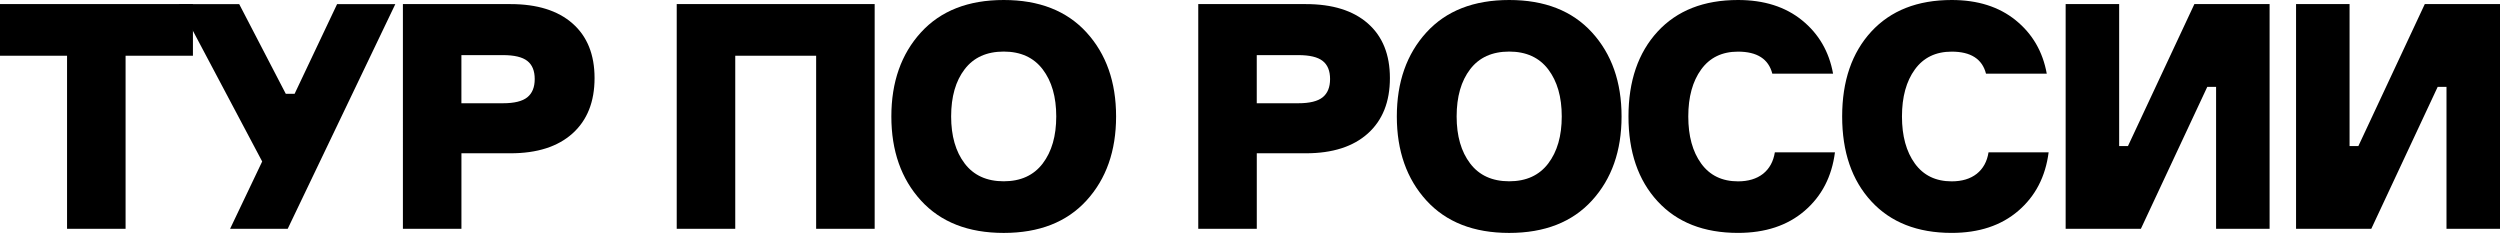
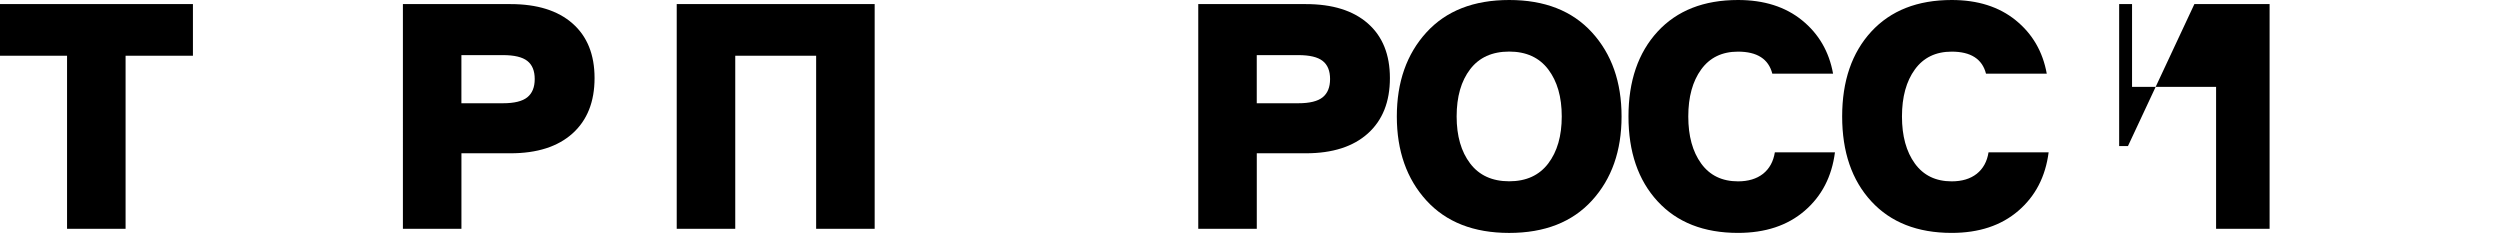
<svg xmlns="http://www.w3.org/2000/svg" id="Layer_1" x="0px" y="0px" viewBox="0 0 841.89 82.63" style="enable-background:new 0 0 841.89 82.63;" xml:space="preserve">
  <g>
    <path d="M64.97,1.38v17.38H42.29v58.3H22.58v-58.3H0V1.38H64.97z" />
-     <path d="M96.24,31.59h2.97l14.31-30.21h19.61L96.88,77.06h-19.4l10.81-22.68l-28.09-53h20.35L96.24,31.59z" />
    <path d="M135.67,1.38h36.25c8.97,0,15.93,2.17,20.88,6.52c4.95,4.35,7.42,10.48,7.42,18.39c0,7.99-2.47,14.2-7.42,18.65 c-4.95,4.45-11.91,6.68-20.88,6.68h-16.53v25.44h-19.71V1.38z M155.38,34.77h13.99c3.82,0,6.55-0.67,8.21-2.01 c1.66-1.34,2.49-3.39,2.49-6.15c0-2.76-0.83-4.79-2.49-6.09c-1.66-1.31-4.4-1.96-8.21-1.96h-13.99V34.77z" />
    <path d="M227.88,1.38h66.67v75.68h-19.71v-58.3H247.6v58.3h-19.71V1.38z" />
-     <path d="M310.13,10.92C316.77,3.64,326.06,0,338.01,0c11.94,0,21.23,3.64,27.88,10.92c6.64,7.28,9.96,16.71,9.96,28.3 c0,11.59-3.32,21.02-9.96,28.3c-6.64,7.28-15.94,10.92-27.88,10.92c-11.94,0-21.23-3.64-27.88-10.92 c-6.64-7.28-9.96-16.71-9.96-28.3C300.17,27.63,303.49,18.2,310.13,10.92z M324.86,55.06c3.04,3.99,7.42,5.99,13.14,5.99 s10.1-2,13.14-5.99c3.04-3.99,4.56-9.27,4.56-15.85s-1.52-11.85-4.56-15.85c-3.04-3.99-7.42-5.99-13.14-5.99 s-10.11,1.98-13.14,5.94c-3.04,3.96-4.56,9.26-4.56,15.9C320.31,45.79,321.82,51.07,324.86,55.06z" />
    <path d="M403.51,1.38h36.25c8.97,0,15.93,2.17,20.88,6.52c4.95,4.35,7.42,10.48,7.42,18.39c0,7.99-2.47,14.2-7.42,18.65 c-4.95,4.45-11.91,6.68-20.88,6.68h-16.53v25.44h-19.71V1.38z M423.22,34.77h13.99c3.82,0,6.55-0.67,8.21-2.01 c1.66-1.34,2.49-3.39,2.49-6.15c0-2.76-0.83-4.79-2.49-6.09c-1.66-1.31-4.4-1.96-8.21-1.96h-13.99V34.77z" />
    <path d="M480.35,10.92C486.99,3.64,496.29,0,508.23,0c11.94,0,21.23,3.64,27.88,10.92c6.64,7.28,9.96,16.71,9.96,28.3 c0,11.59-3.32,21.02-9.96,28.3c-6.64,7.28-15.94,10.92-27.88,10.92c-11.94,0-21.23-3.64-27.88-10.92 c-6.64-7.28-9.96-16.71-9.96-28.3C470.39,27.63,473.71,18.2,480.35,10.92z M495.09,55.06c3.04,3.99,7.42,5.99,13.14,5.99 s10.1-2,13.14-5.99c3.04-3.99,4.56-9.27,4.56-15.85s-1.52-11.85-4.56-15.85c-3.04-3.99-7.42-5.99-13.14-5.99 s-10.11,1.98-13.14,5.94c-3.04,3.96-4.56,9.26-4.56,15.9C490.53,45.79,492.05,51.07,495.09,55.06z" />
    <path d="M597.69,51.3h20.24c-1.06,8.2-4.47,14.77-10.23,19.71c-5.76,4.95-13.23,7.42-22.42,7.42c-11.52,0-20.55-3.55-27.08-10.65 c-6.54-7.1-9.8-16.62-9.8-28.56c0-11.94,3.27-21.46,9.8-28.57C564.74,3.55,573.77,0,585.29,0c8.76,0,15.95,2.28,21.57,6.84 c5.62,4.56,9.1,10.55,10.44,17.97h-20.46c-1.27-4.95-5.12-7.42-11.55-7.42c-5.37,0-9.5,2-12.4,5.99c-2.9,3.99-4.35,9.27-4.35,15.85 s1.45,11.85,4.35,15.85c2.9,3.99,7.03,5.99,12.4,5.99c3.46,0,6.27-0.85,8.43-2.54C595.87,56.81,597.19,54.41,597.69,51.3z" />
    <path d="M669.65,51.3h20.24c-1.06,8.2-4.47,14.77-10.23,19.71c-5.76,4.95-13.23,7.42-22.42,7.42c-11.52,0-20.55-3.55-27.08-10.65 c-6.54-7.1-9.8-16.62-9.8-28.56c0-11.94,3.27-21.46,9.8-28.57C636.71,3.55,645.74,0,657.25,0c8.76,0,15.95,2.28,21.57,6.84 c5.62,4.56,9.1,10.55,10.44,17.97h-20.46c-1.27-4.95-5.12-7.42-11.55-7.42c-5.37,0-9.5,2-12.4,5.99c-2.9,3.99-4.35,9.27-4.35,15.85 s1.45,11.85,4.35,15.85c2.9,3.99,7.03,5.99,12.4,5.99c3.46,0,6.27-0.85,8.43-2.54C667.83,56.81,669.16,54.41,669.65,51.3z" />
-     <path d="M695.62,1.38h18.02v47.8h2.97l22.36-47.8h25.33v75.68h-18.02v-47.8h-2.97l-22.36,47.8h-25.33V1.38z" />
-     <path d="M773.21,1.38h18.02v47.8h2.97l22.36-47.8h25.33v75.68h-18.02v-47.8h-2.97l-22.36,47.8h-25.33V1.38z" />
+     <path d="M695.62,1.38h18.02v47.8h2.97l22.36-47.8h25.33v75.68h-18.02v-47.8h-2.97h-25.33V1.38z" />
  </g>
</svg>